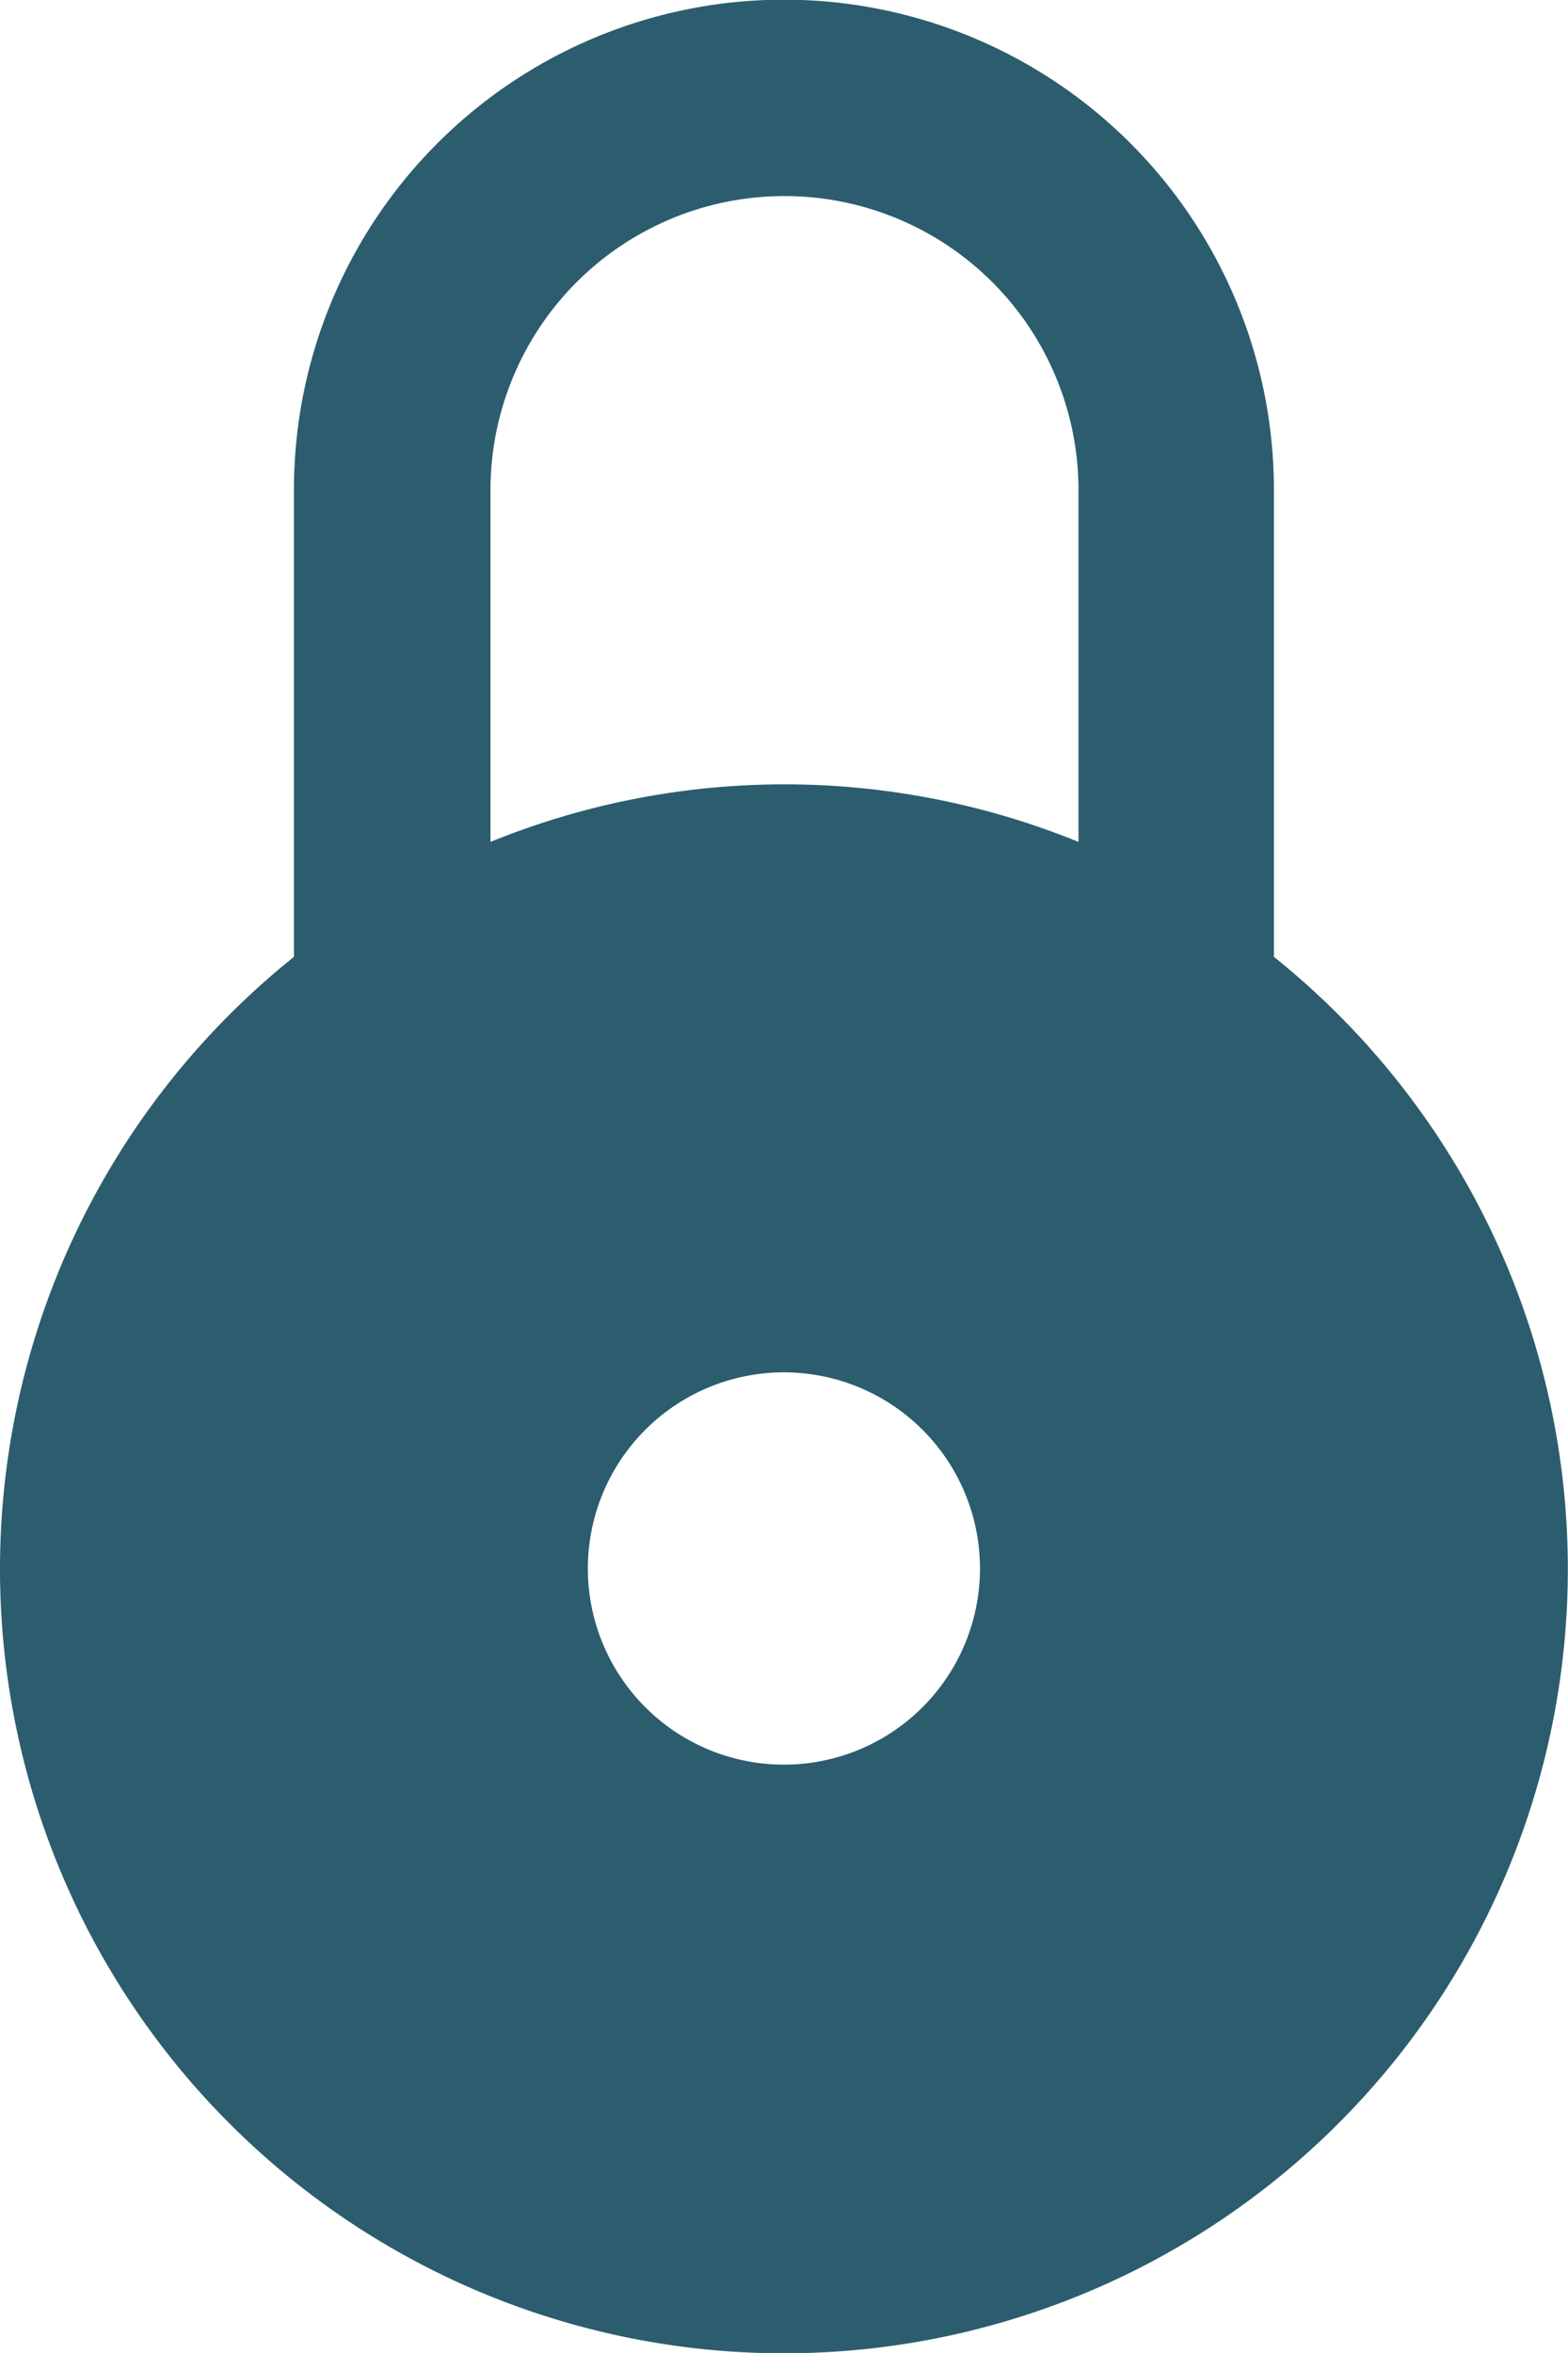
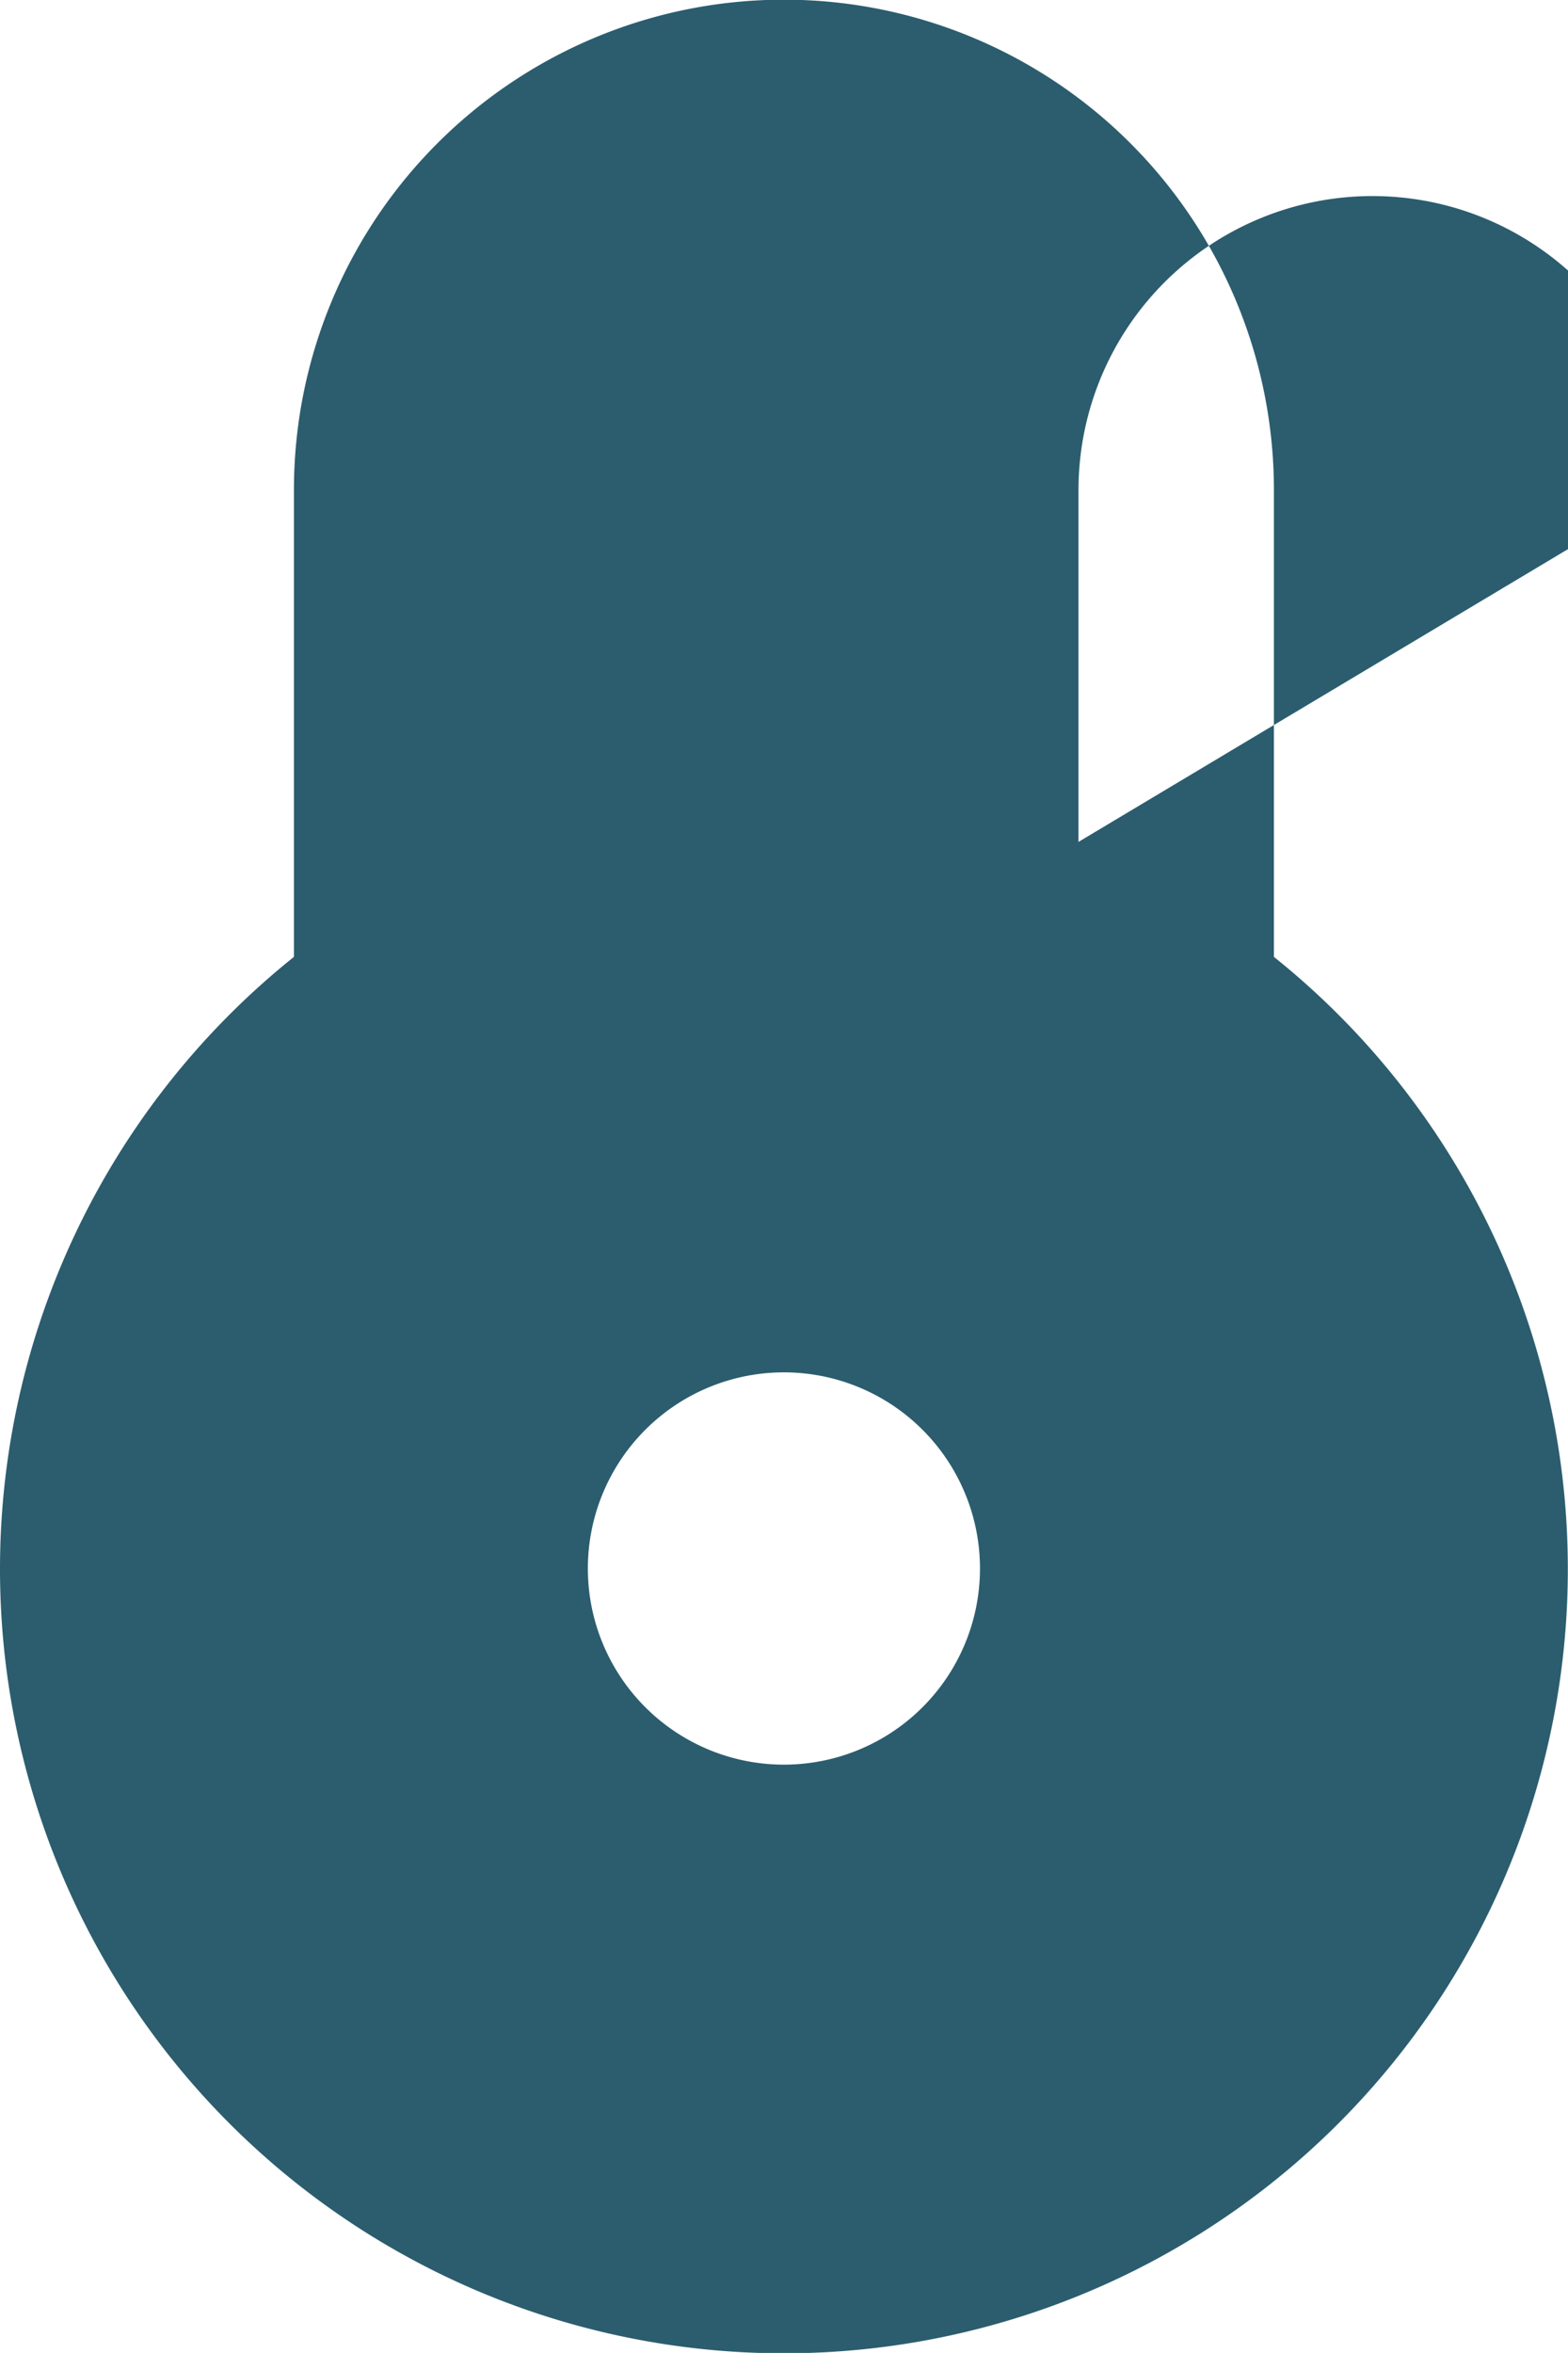
<svg xmlns="http://www.w3.org/2000/svg" width="9.741" height="14.611" viewBox="0 0 9.741 14.611">
-   <path id="iconmonstr-lock-25" d="M11.914,5.942v-2.9a3.044,3.044,0,1,0-6.088,0v2.9a4.87,4.87,0,1,0,6.088,0ZM8.87,10.958a1.218,1.218,0,1,1,1.218-1.218A1.218,1.218,0,0,1,8.87,10.958ZM10.7,5.228a4.846,4.846,0,0,0-3.653,0V3.044a1.826,1.826,0,1,1,3.653,0Z" transform="translate(-4)" fill="#2b5d6e" />
+   <path id="iconmonstr-lock-25" d="M11.914,5.942v-2.9a3.044,3.044,0,1,0-6.088,0v2.9a4.87,4.87,0,1,0,6.088,0ZM8.87,10.958a1.218,1.218,0,1,1,1.218-1.218A1.218,1.218,0,0,1,8.87,10.958ZM10.7,5.228V3.044a1.826,1.826,0,1,1,3.653,0Z" transform="translate(-4)" fill="#2b5d6e" />
</svg>